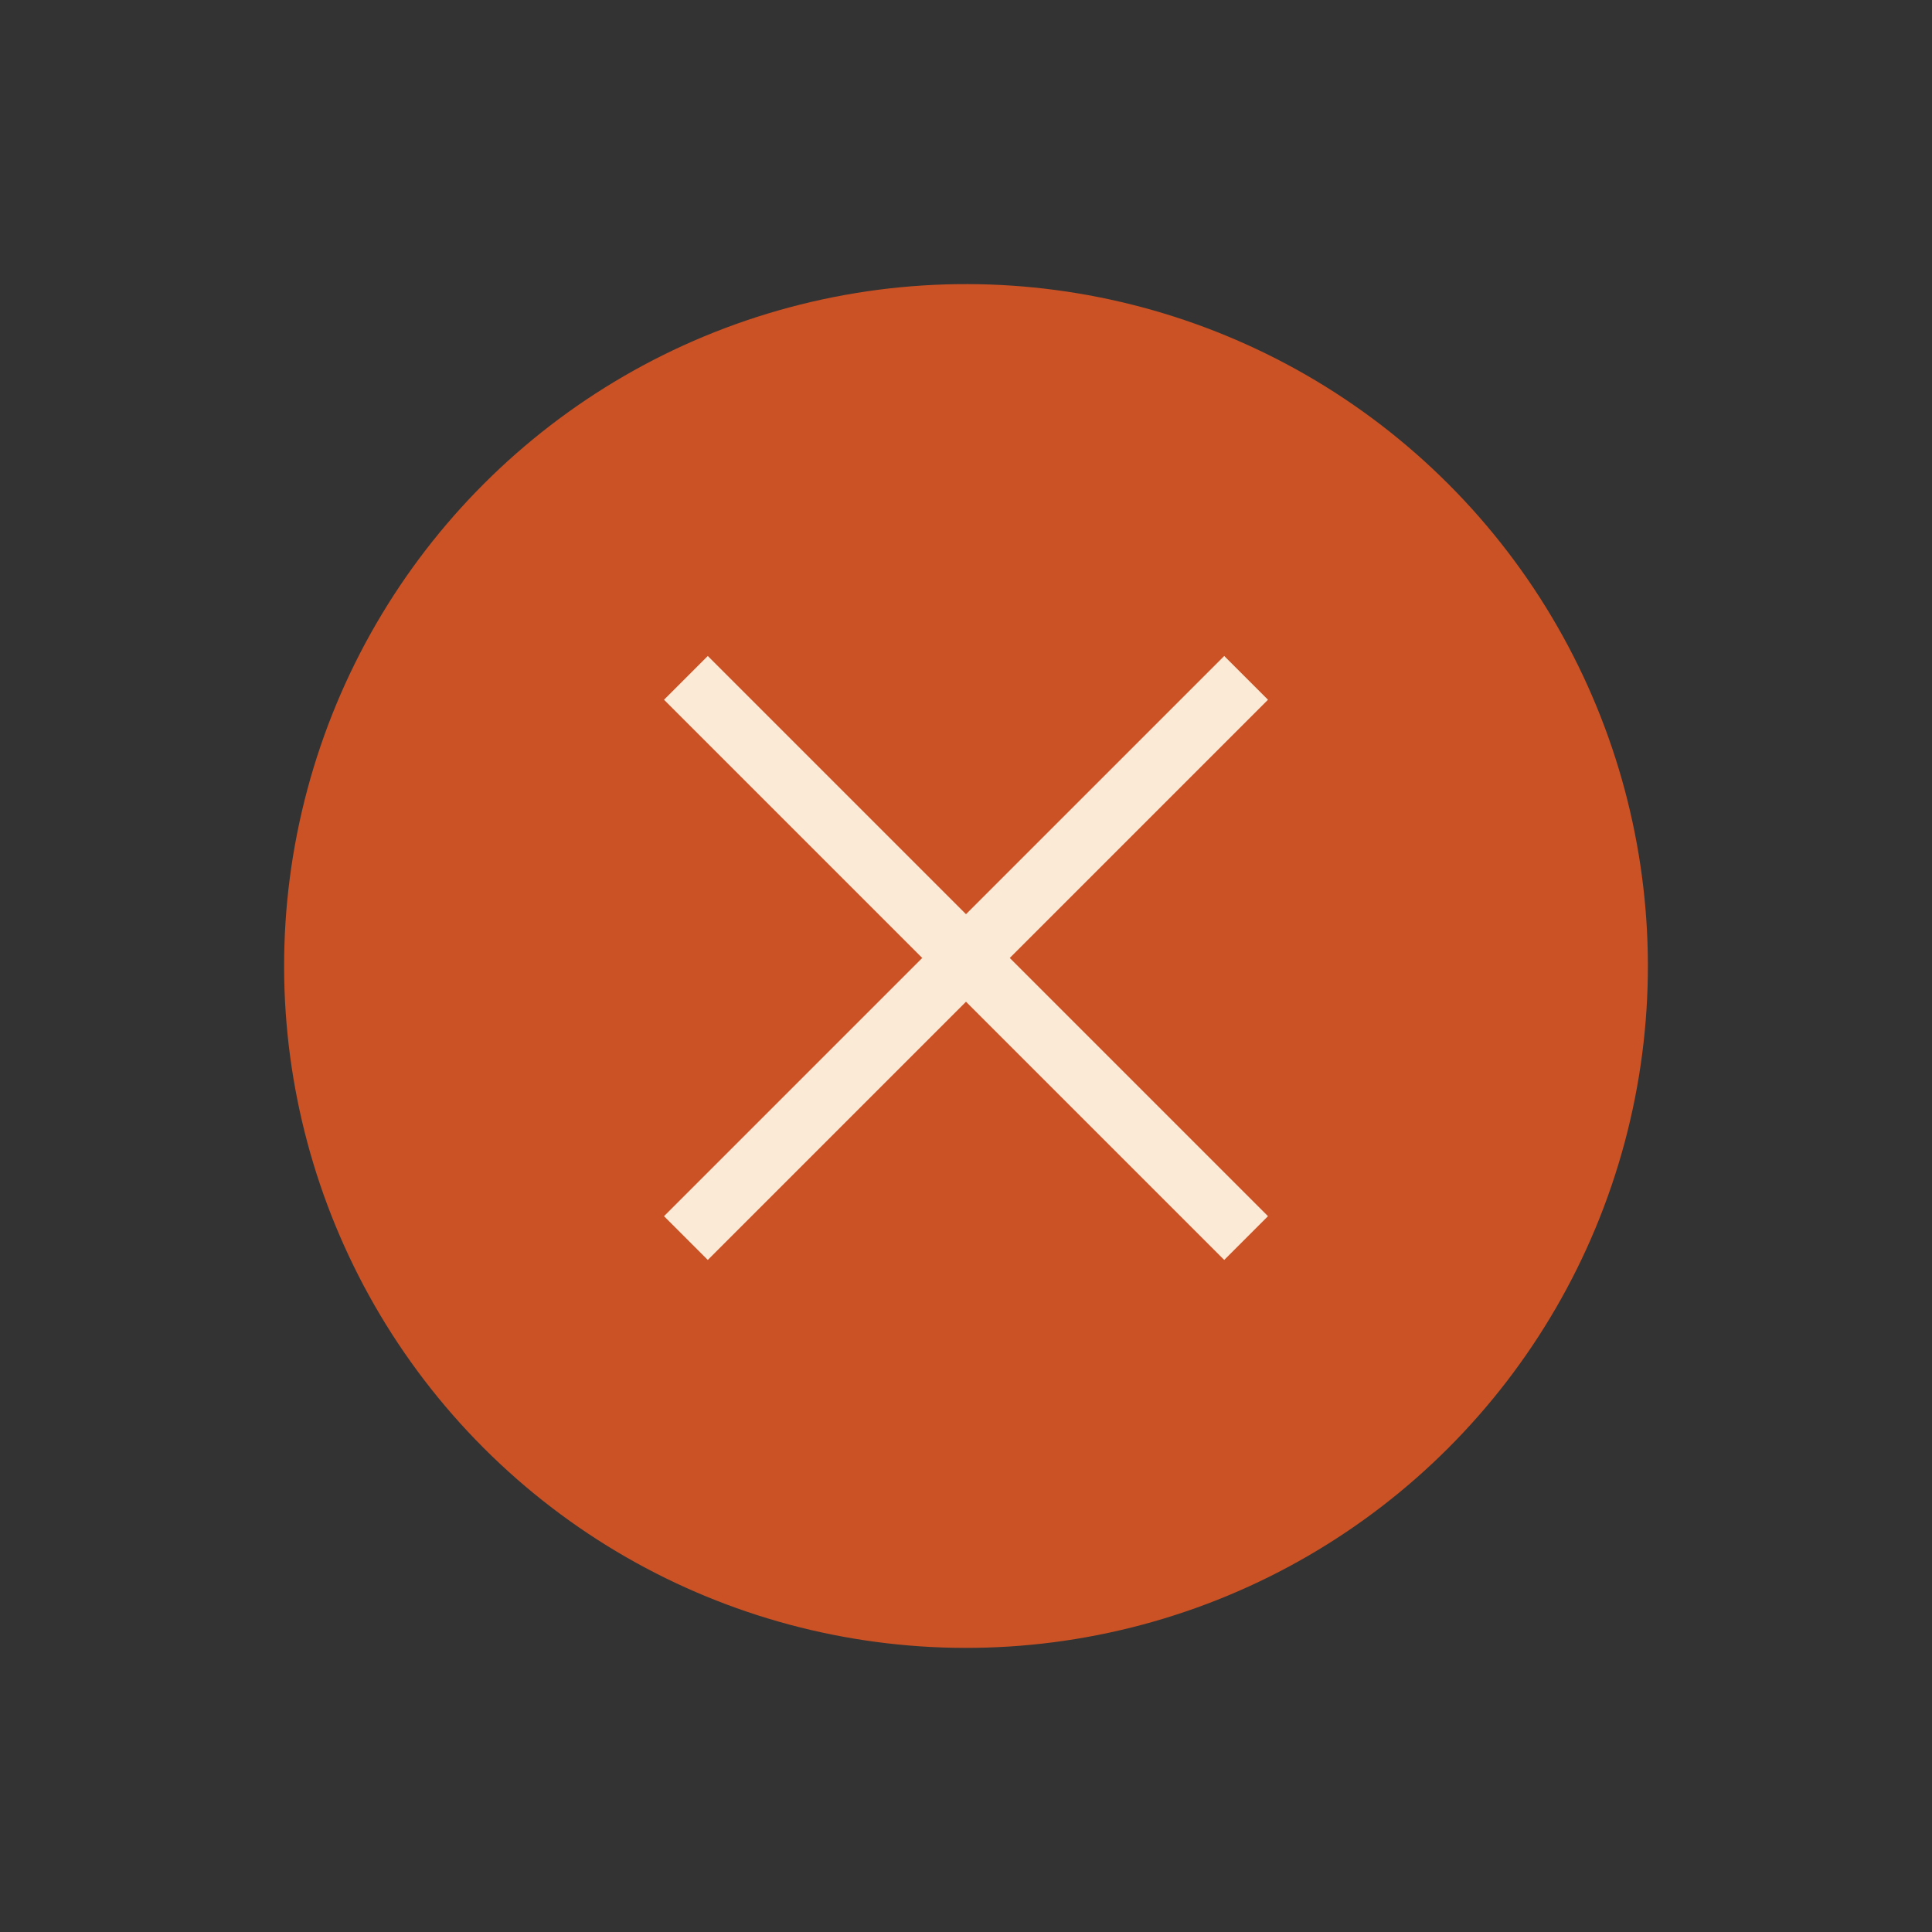
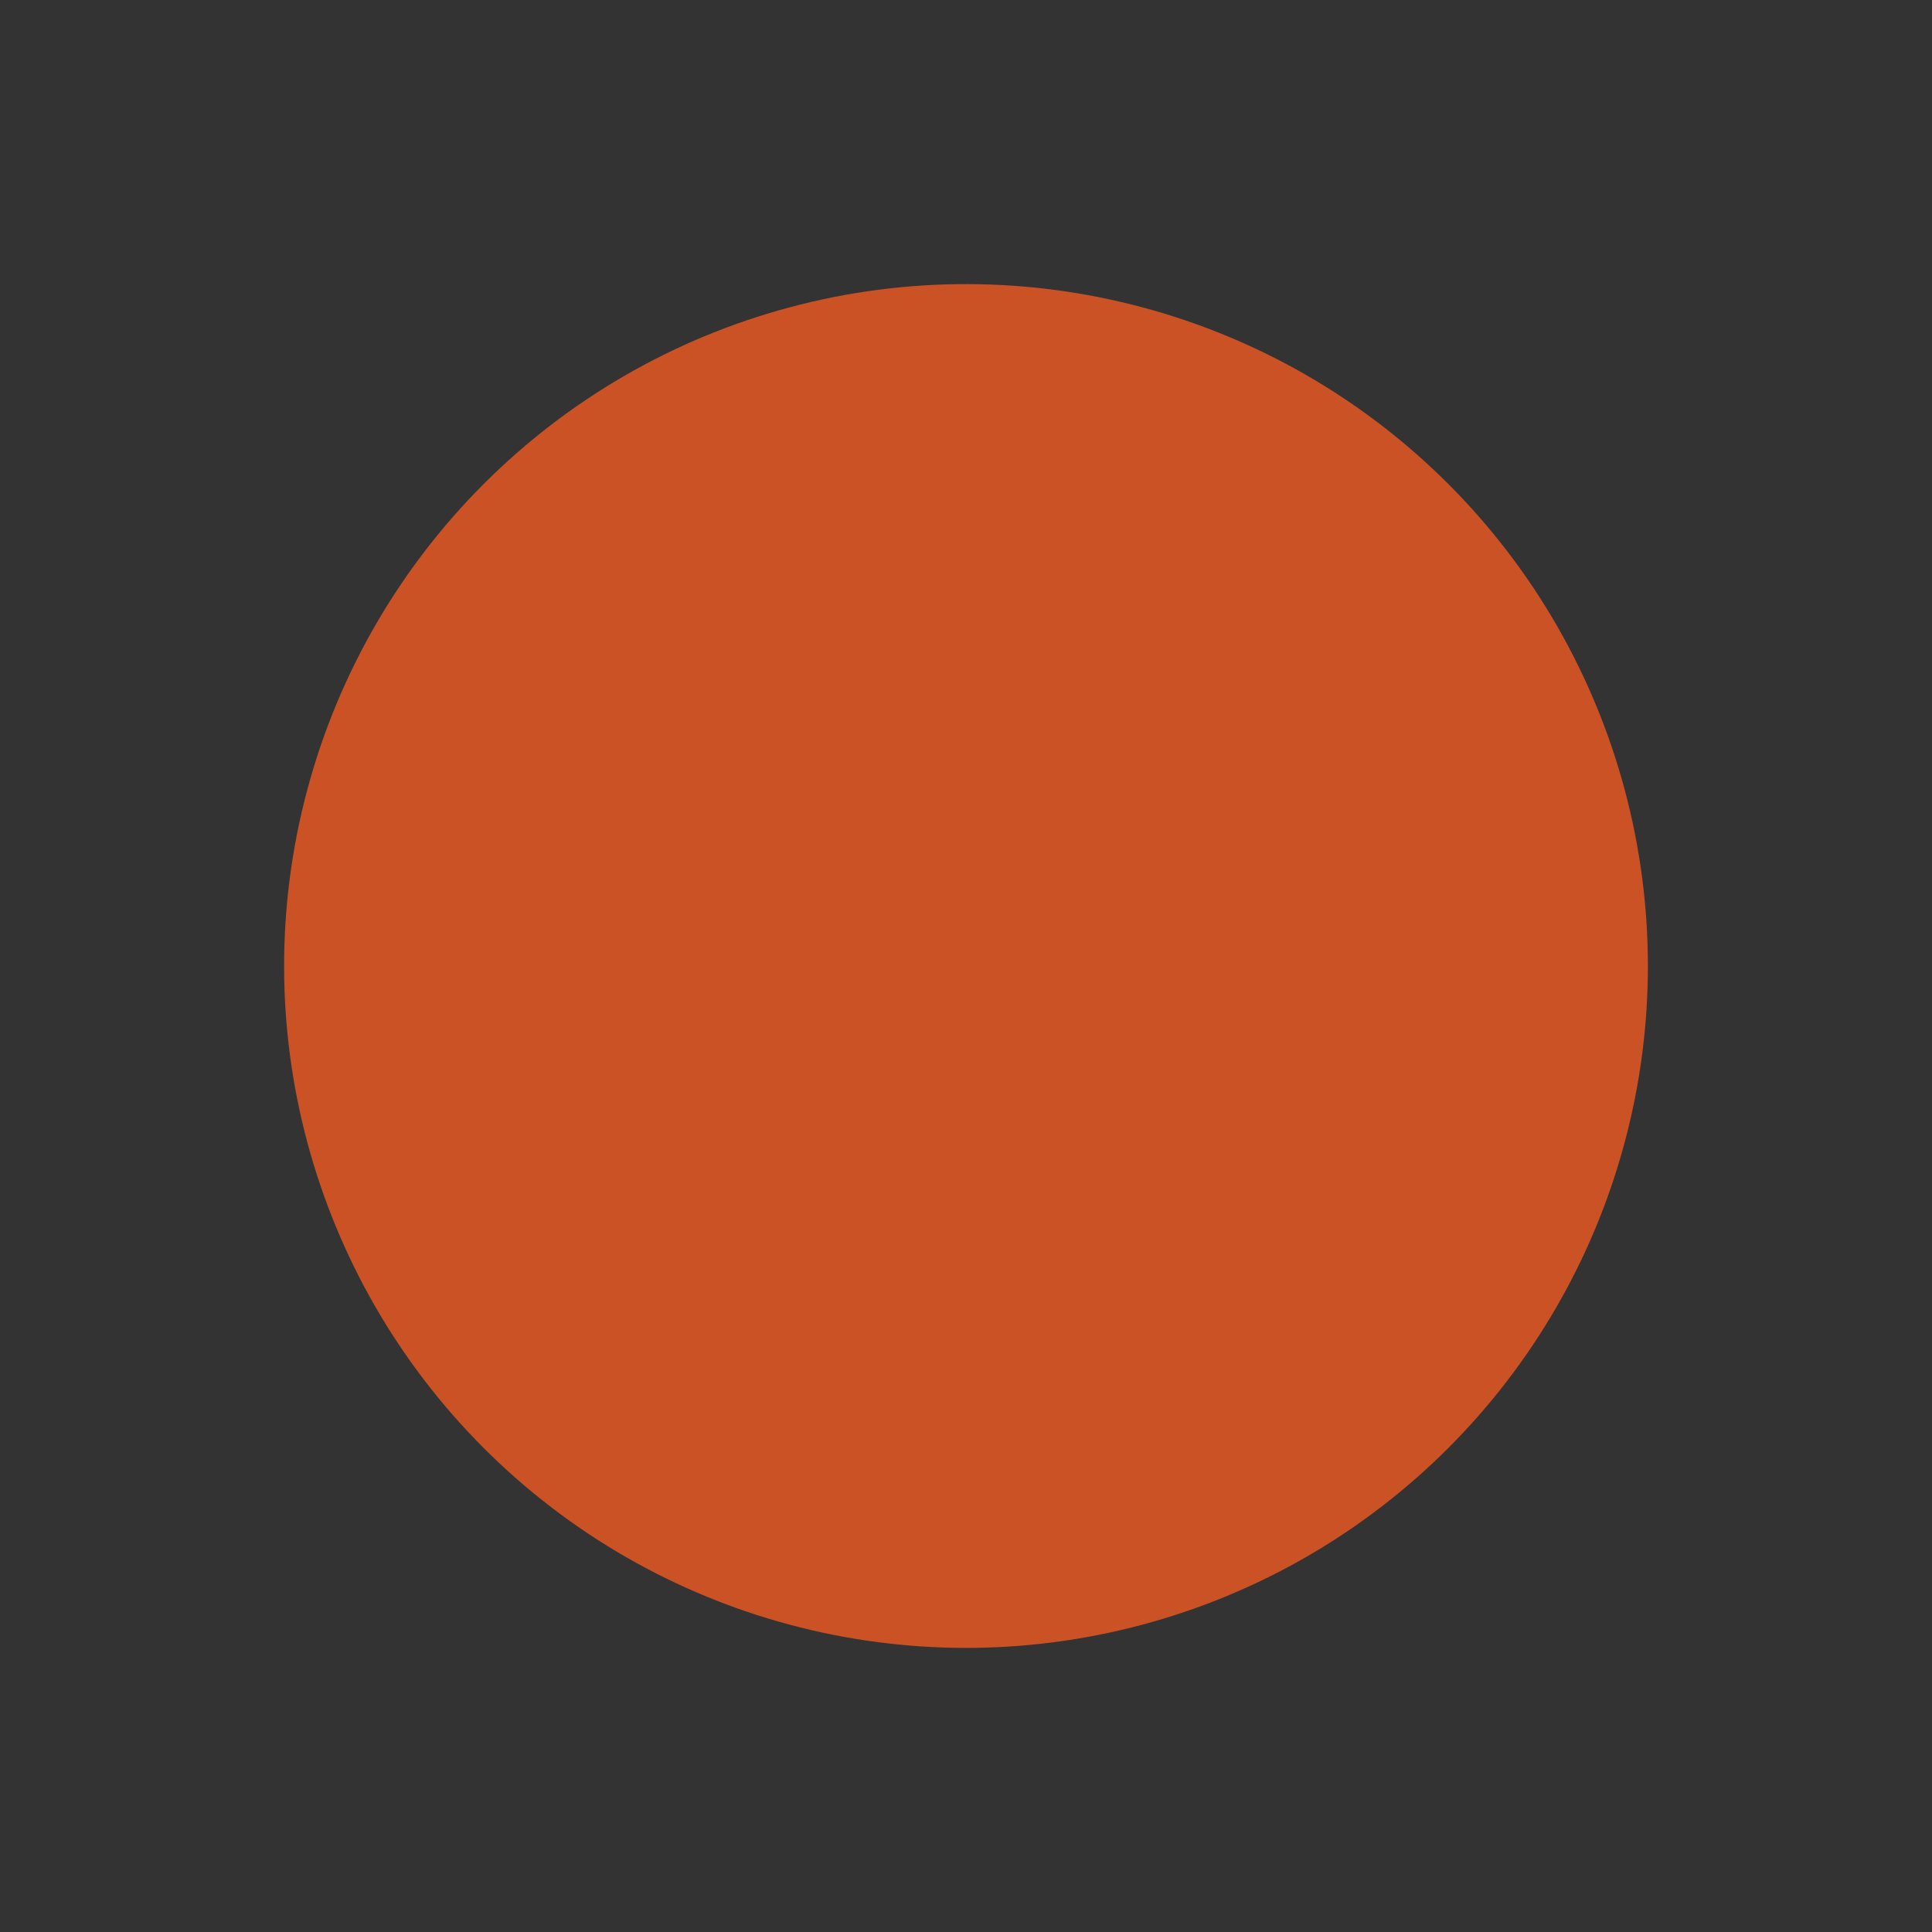
<svg xmlns="http://www.w3.org/2000/svg" width="170" height="170" viewBox="0 0 170 170" fill="none">
  <rect x="0" y="0" width="170" height="170" fill="#333333" stroke="none" />
  <circle cx="85" cy="85" r="60" transform="rotate(-45 85 85)" fill="#CA5225" />
  <g clip-path="url(#clip0)">
-     <path d="M85 80.442L62.279 57.721L58.428 61.572L81.149 84.293L58.428 107.014L62.279 110.865L85 88.144L107.721 110.865L111.572 107.014L88.851 84.293L111.572 61.572L107.721 57.721L85 80.442Z" fill="#FBEAD6" />
+     <path d="M85 80.442L62.279 57.721L58.428 61.572L58.428 107.014L62.279 110.865L85 88.144L107.721 110.865L111.572 107.014L88.851 84.293L111.572 61.572L107.721 57.721L85 80.442Z" fill="#FBEAD6" />
  </g>
  <defs>
    <clipPath id="clip0">
-       <rect width="84.439" height="84.439" fill="white" transform="translate(25.293 84.293) rotate(-45)" />
-     </clipPath>
+       </clipPath>
  </defs>
</svg>